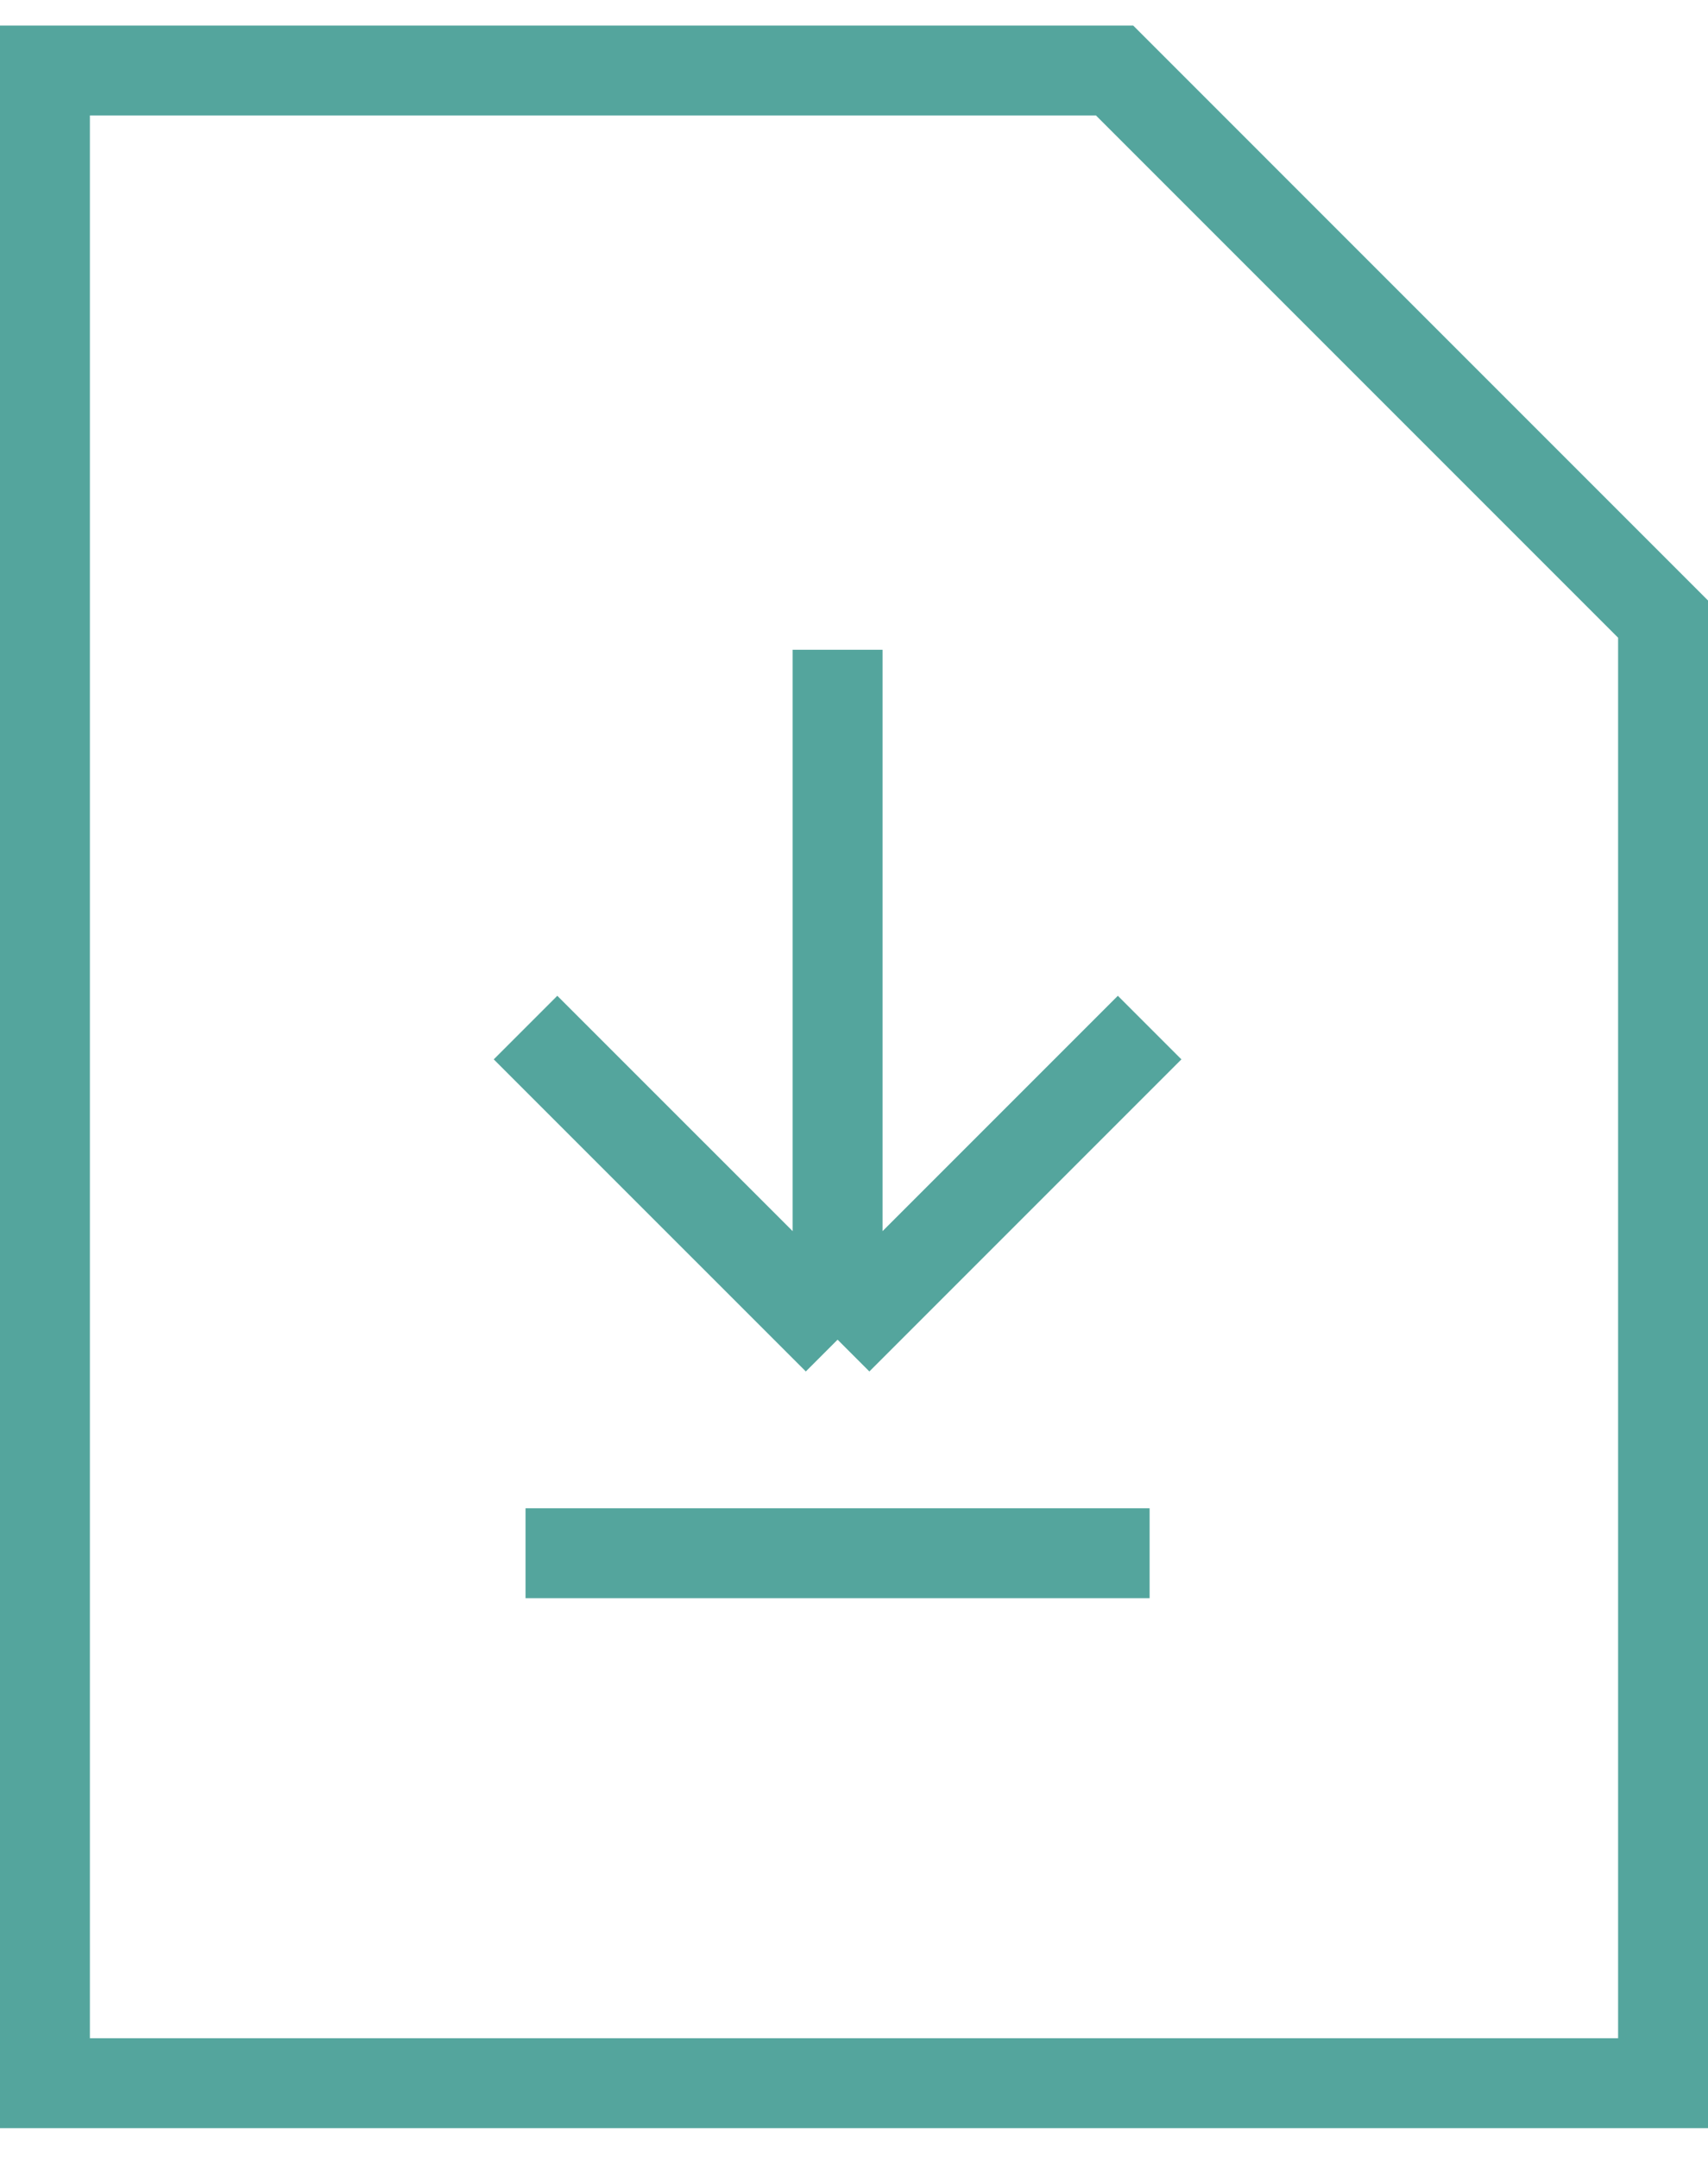
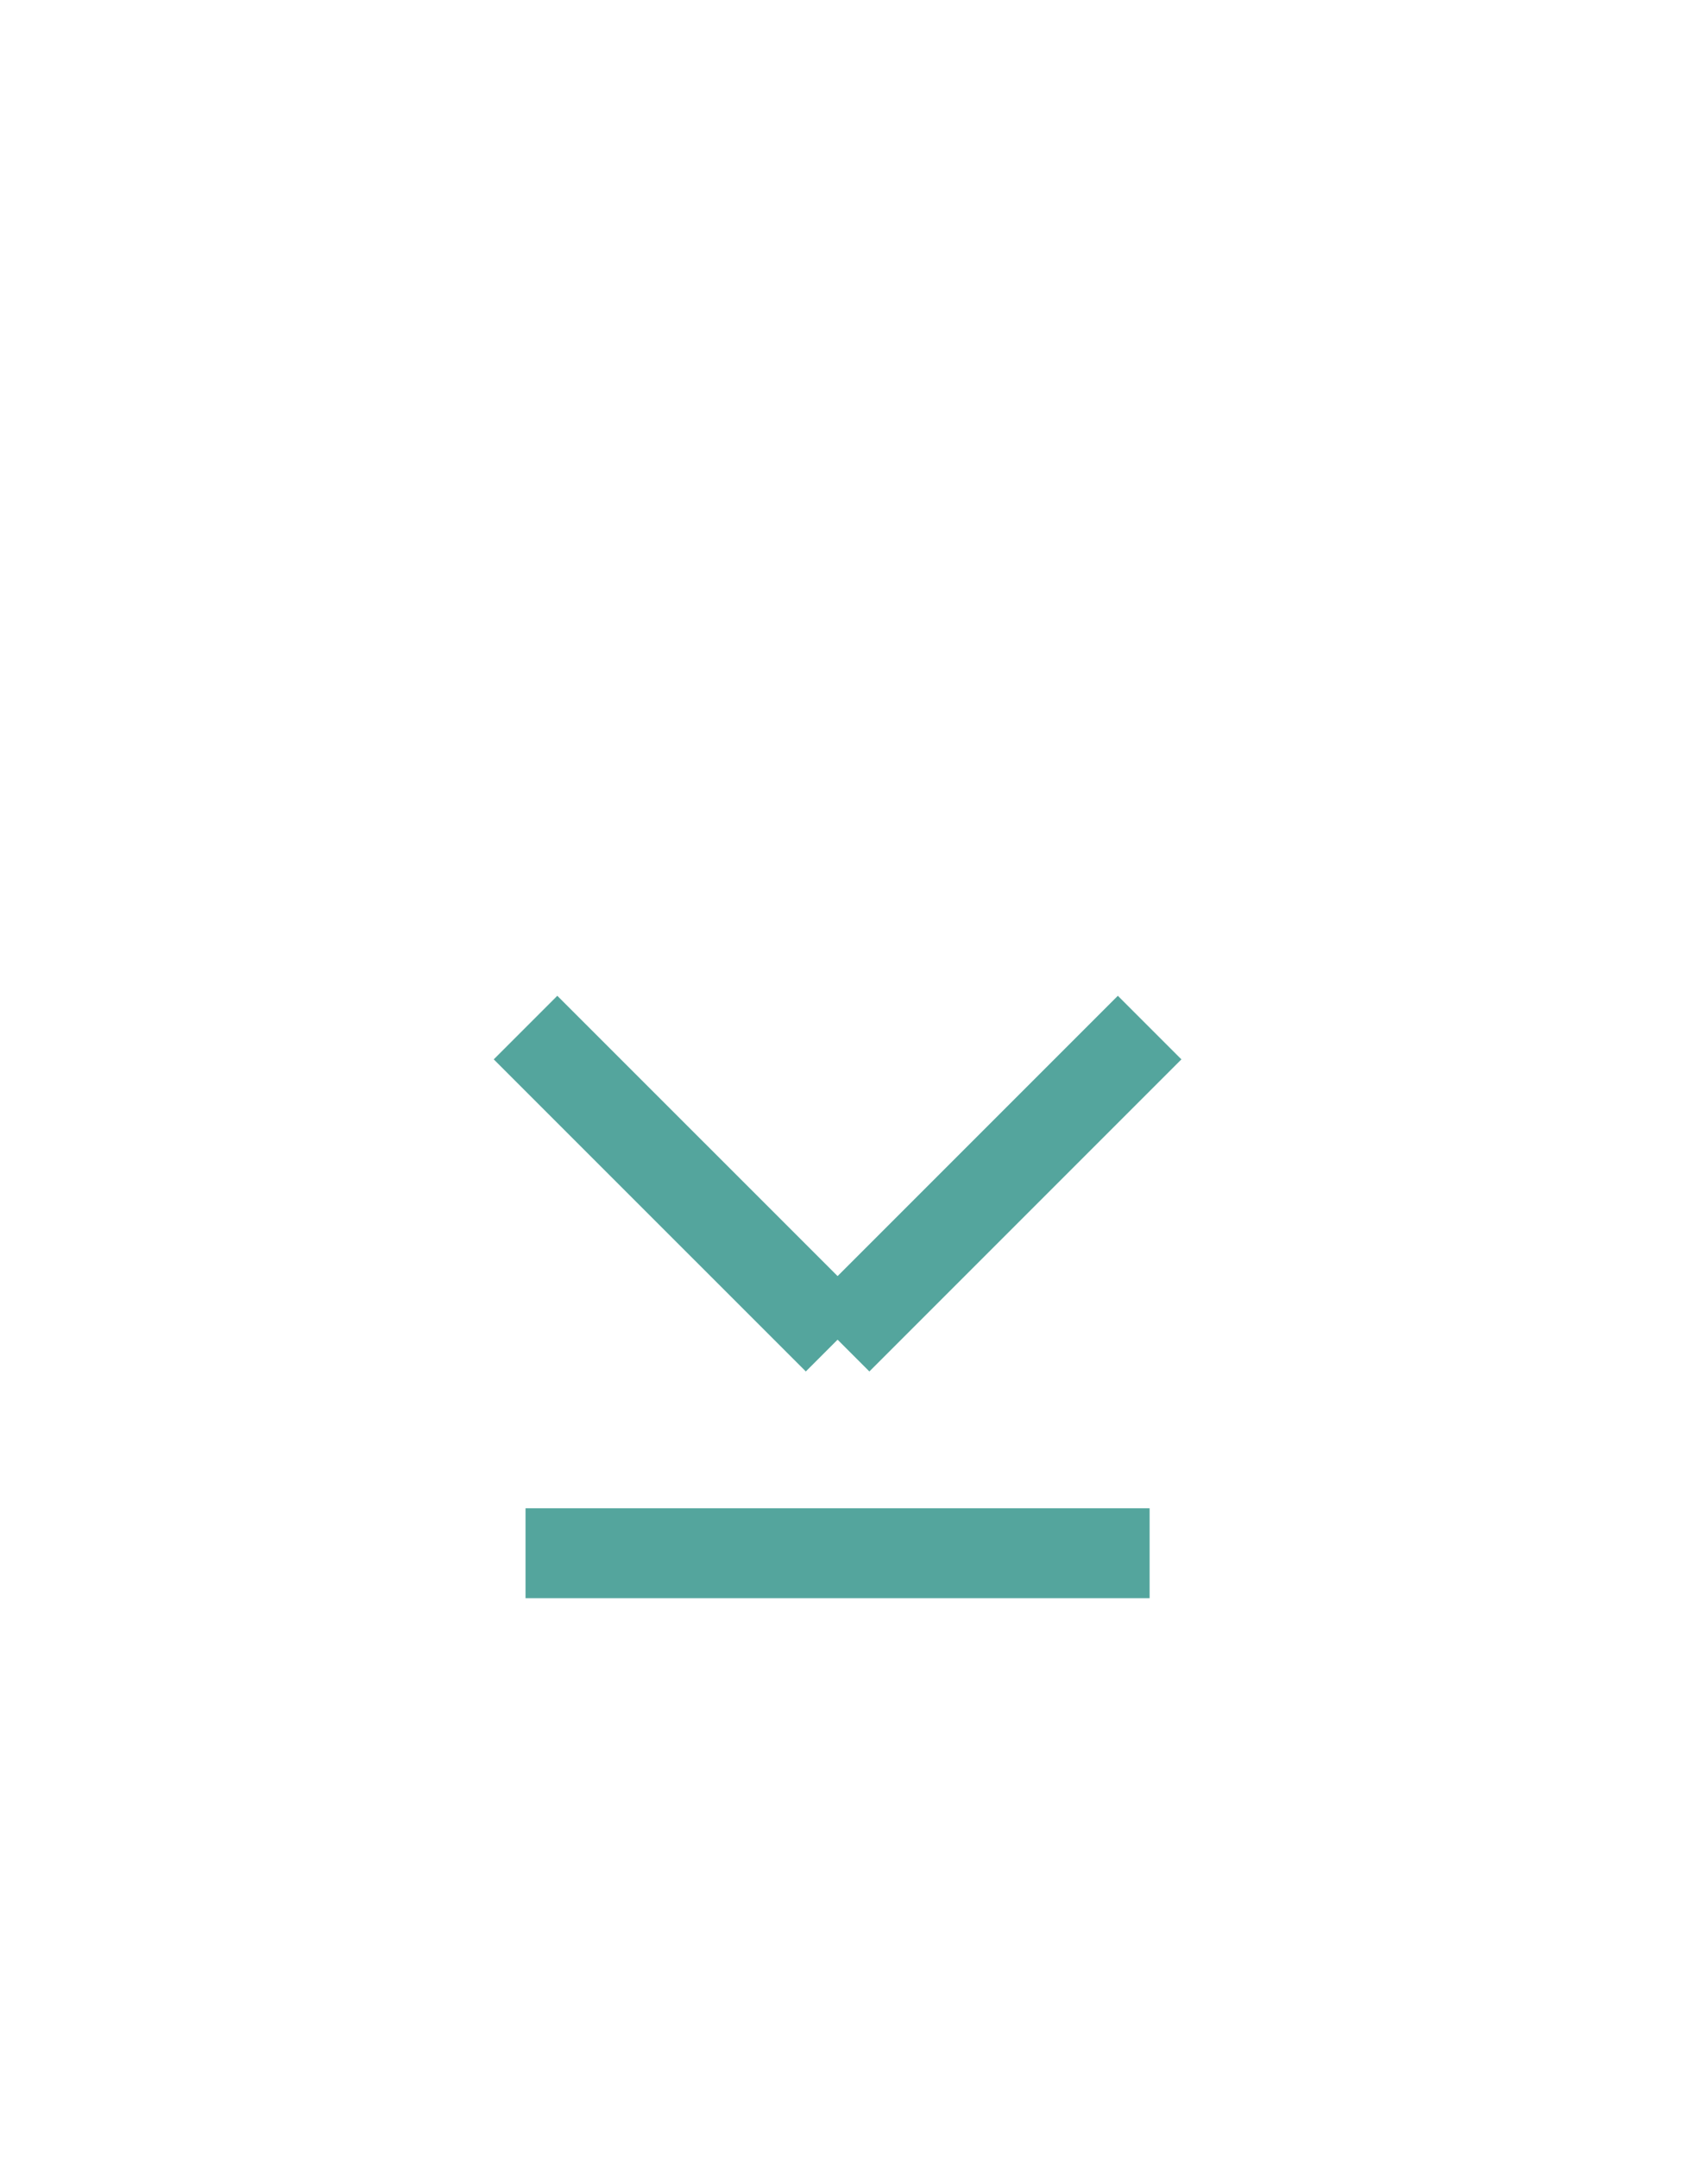
<svg xmlns="http://www.w3.org/2000/svg" width="38" height="48" viewBox="0 0 38 48" fill="none">
-   <path d="M1 1.568H24.797L37 13.771V46.338H1V1.568Z" stroke="#54A59D" stroke-width="2" />
-   <path d="M18.635 14.453V29.799M18.635 29.799L25.577 22.857M18.635 29.799L11.692 22.857M11.692 34.549H25.577" stroke="#54A59D" stroke-width="2" />
+   <path d="M18.635 14.453M18.635 29.799L25.577 22.857M18.635 29.799L11.692 22.857M11.692 34.549H25.577" stroke="#54A59D" stroke-width="2" />
</svg>